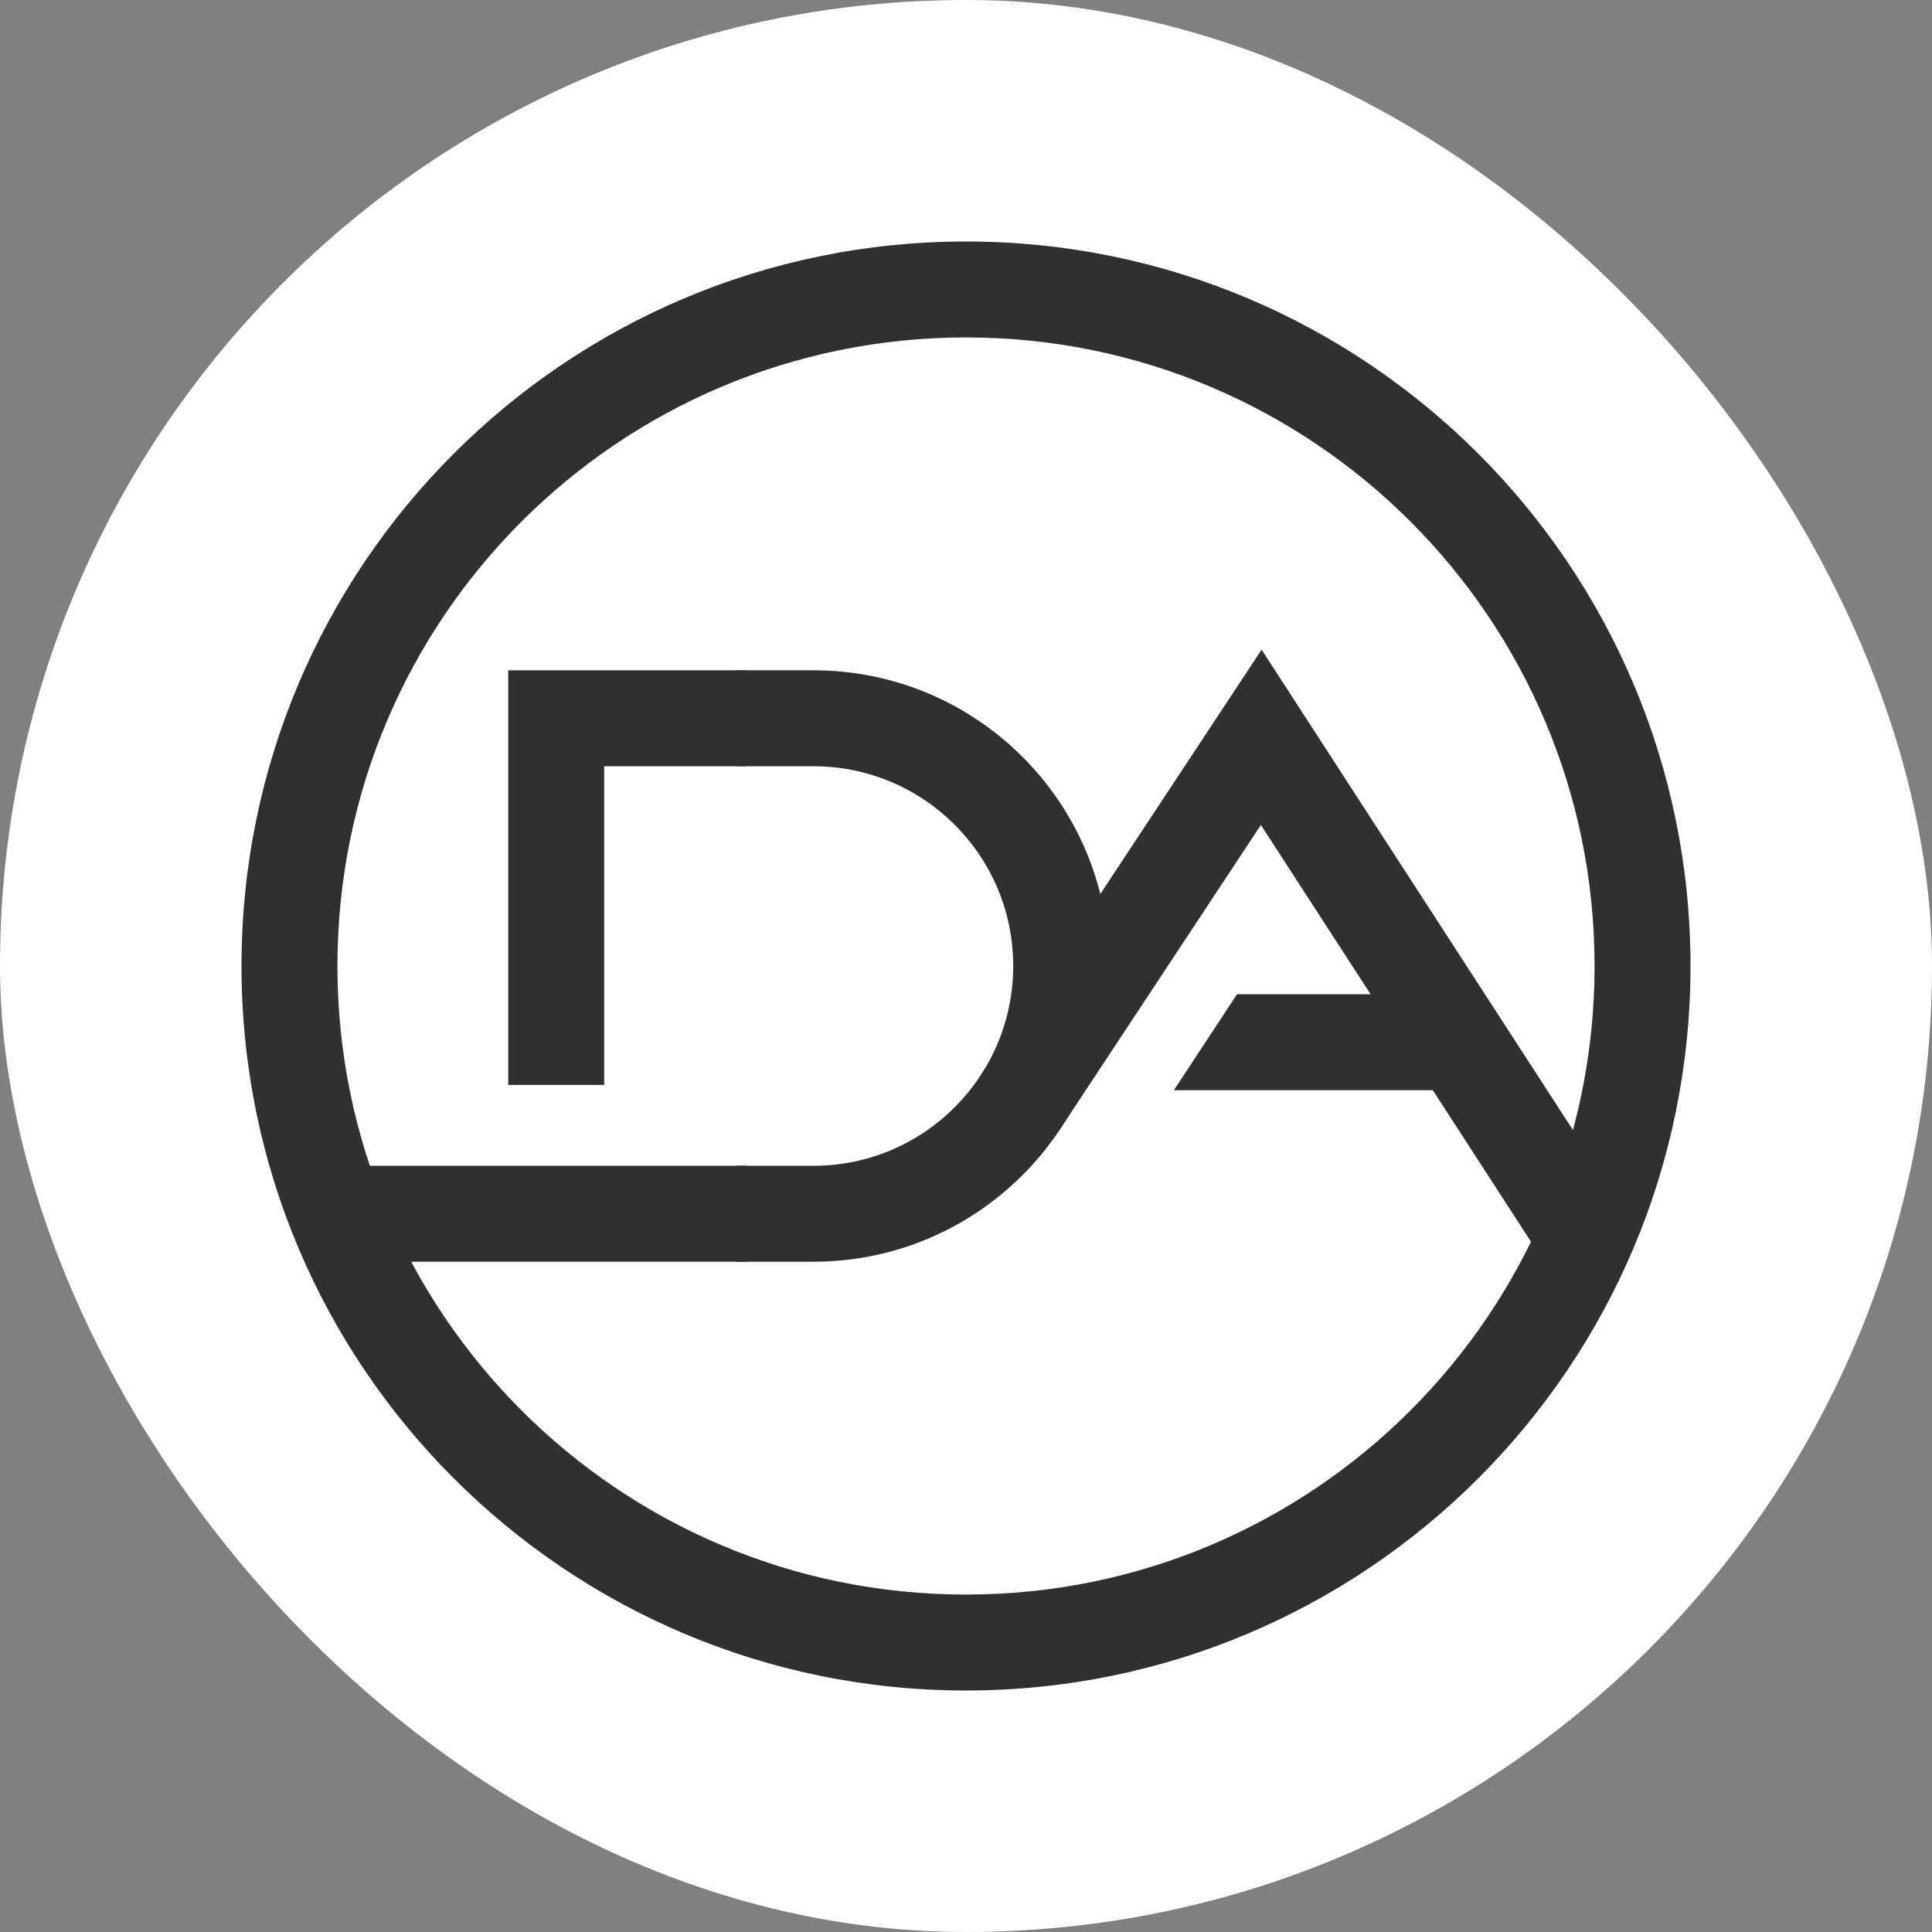
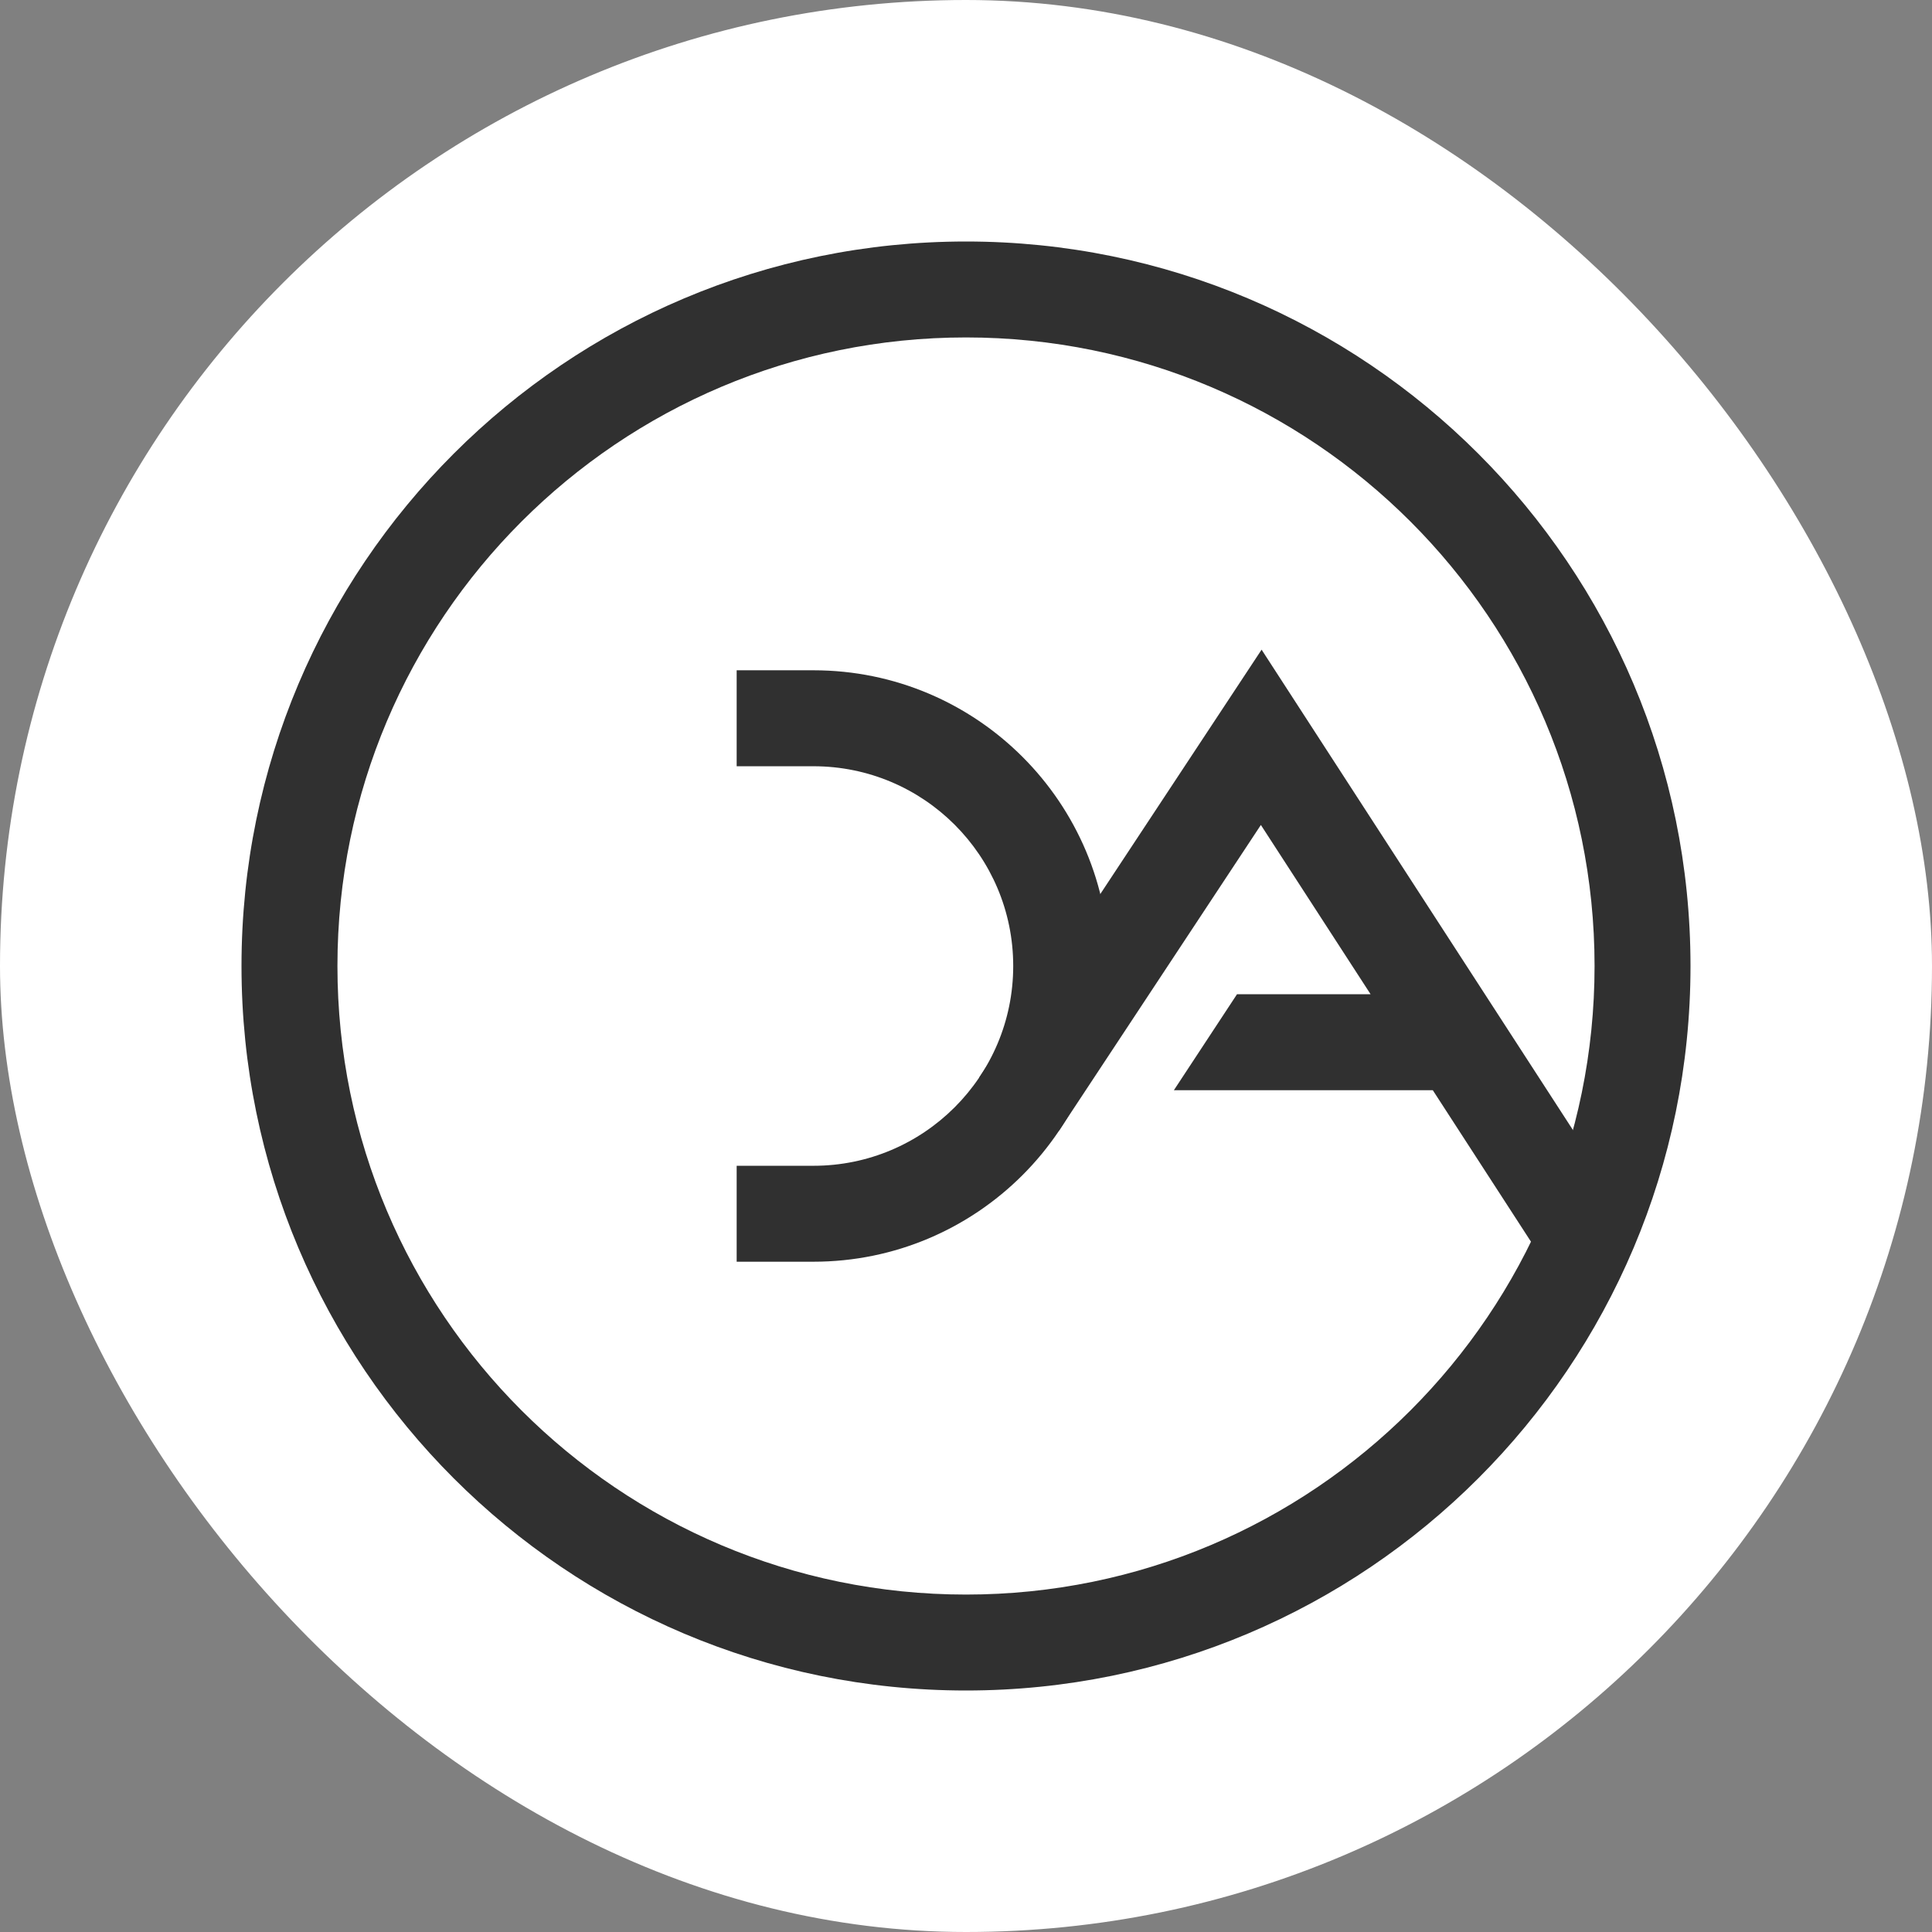
<svg xmlns="http://www.w3.org/2000/svg" width="64" height="64" viewBox="0 0 64 64" fill="none">
  <rect x="0" y="0" width="64" height="64" fill="#808080" stroke="none" />
  <rect width="64" height="64" rx="32" fill="white" />
  <path fill-rule="evenodd" clip-rule="evenodd" d="M32 11.178C20.5 11.178 11.178 20.5 11.178 32C11.178 43.499 20.5 52.822 32 52.822C43.499 52.822 52.822 43.499 52.822 32C52.822 20.5 43.499 11.178 32 11.178ZM8 32C8 18.745 18.745 8 32 8C45.255 8 56 18.745 56 32C56 45.255 45.255 56 32 56C18.745 56 8 45.255 8 32Z" fill="#303030" />
-   <path fill-rule="evenodd" clip-rule="evenodd" d="M16.836 22.204H24.738V25.383H20.014V35.94H16.836V22.204ZM10.85 38.618H24.738V41.796H10.85V38.618Z" fill="#303030" />
  <path fill-rule="evenodd" clip-rule="evenodd" d="M41.792 21.521L54.161 40.605L51.494 42.334L47.463 36.114H38.887L40.977 32.936H45.403L41.768 27.328L35.084 37.452L32.432 35.702L41.792 21.521Z" fill="#303030" />
  <path fill-rule="evenodd" clip-rule="evenodd" d="M24.403 41.796H26.946C32.356 41.796 36.742 37.41 36.742 32C36.742 26.59 32.356 22.204 26.946 22.204H24.403V25.383H26.946C30.601 25.383 33.564 28.345 33.564 32C33.564 35.655 30.601 38.618 26.946 38.618H24.403V41.796Z" fill="#303030" />
</svg>